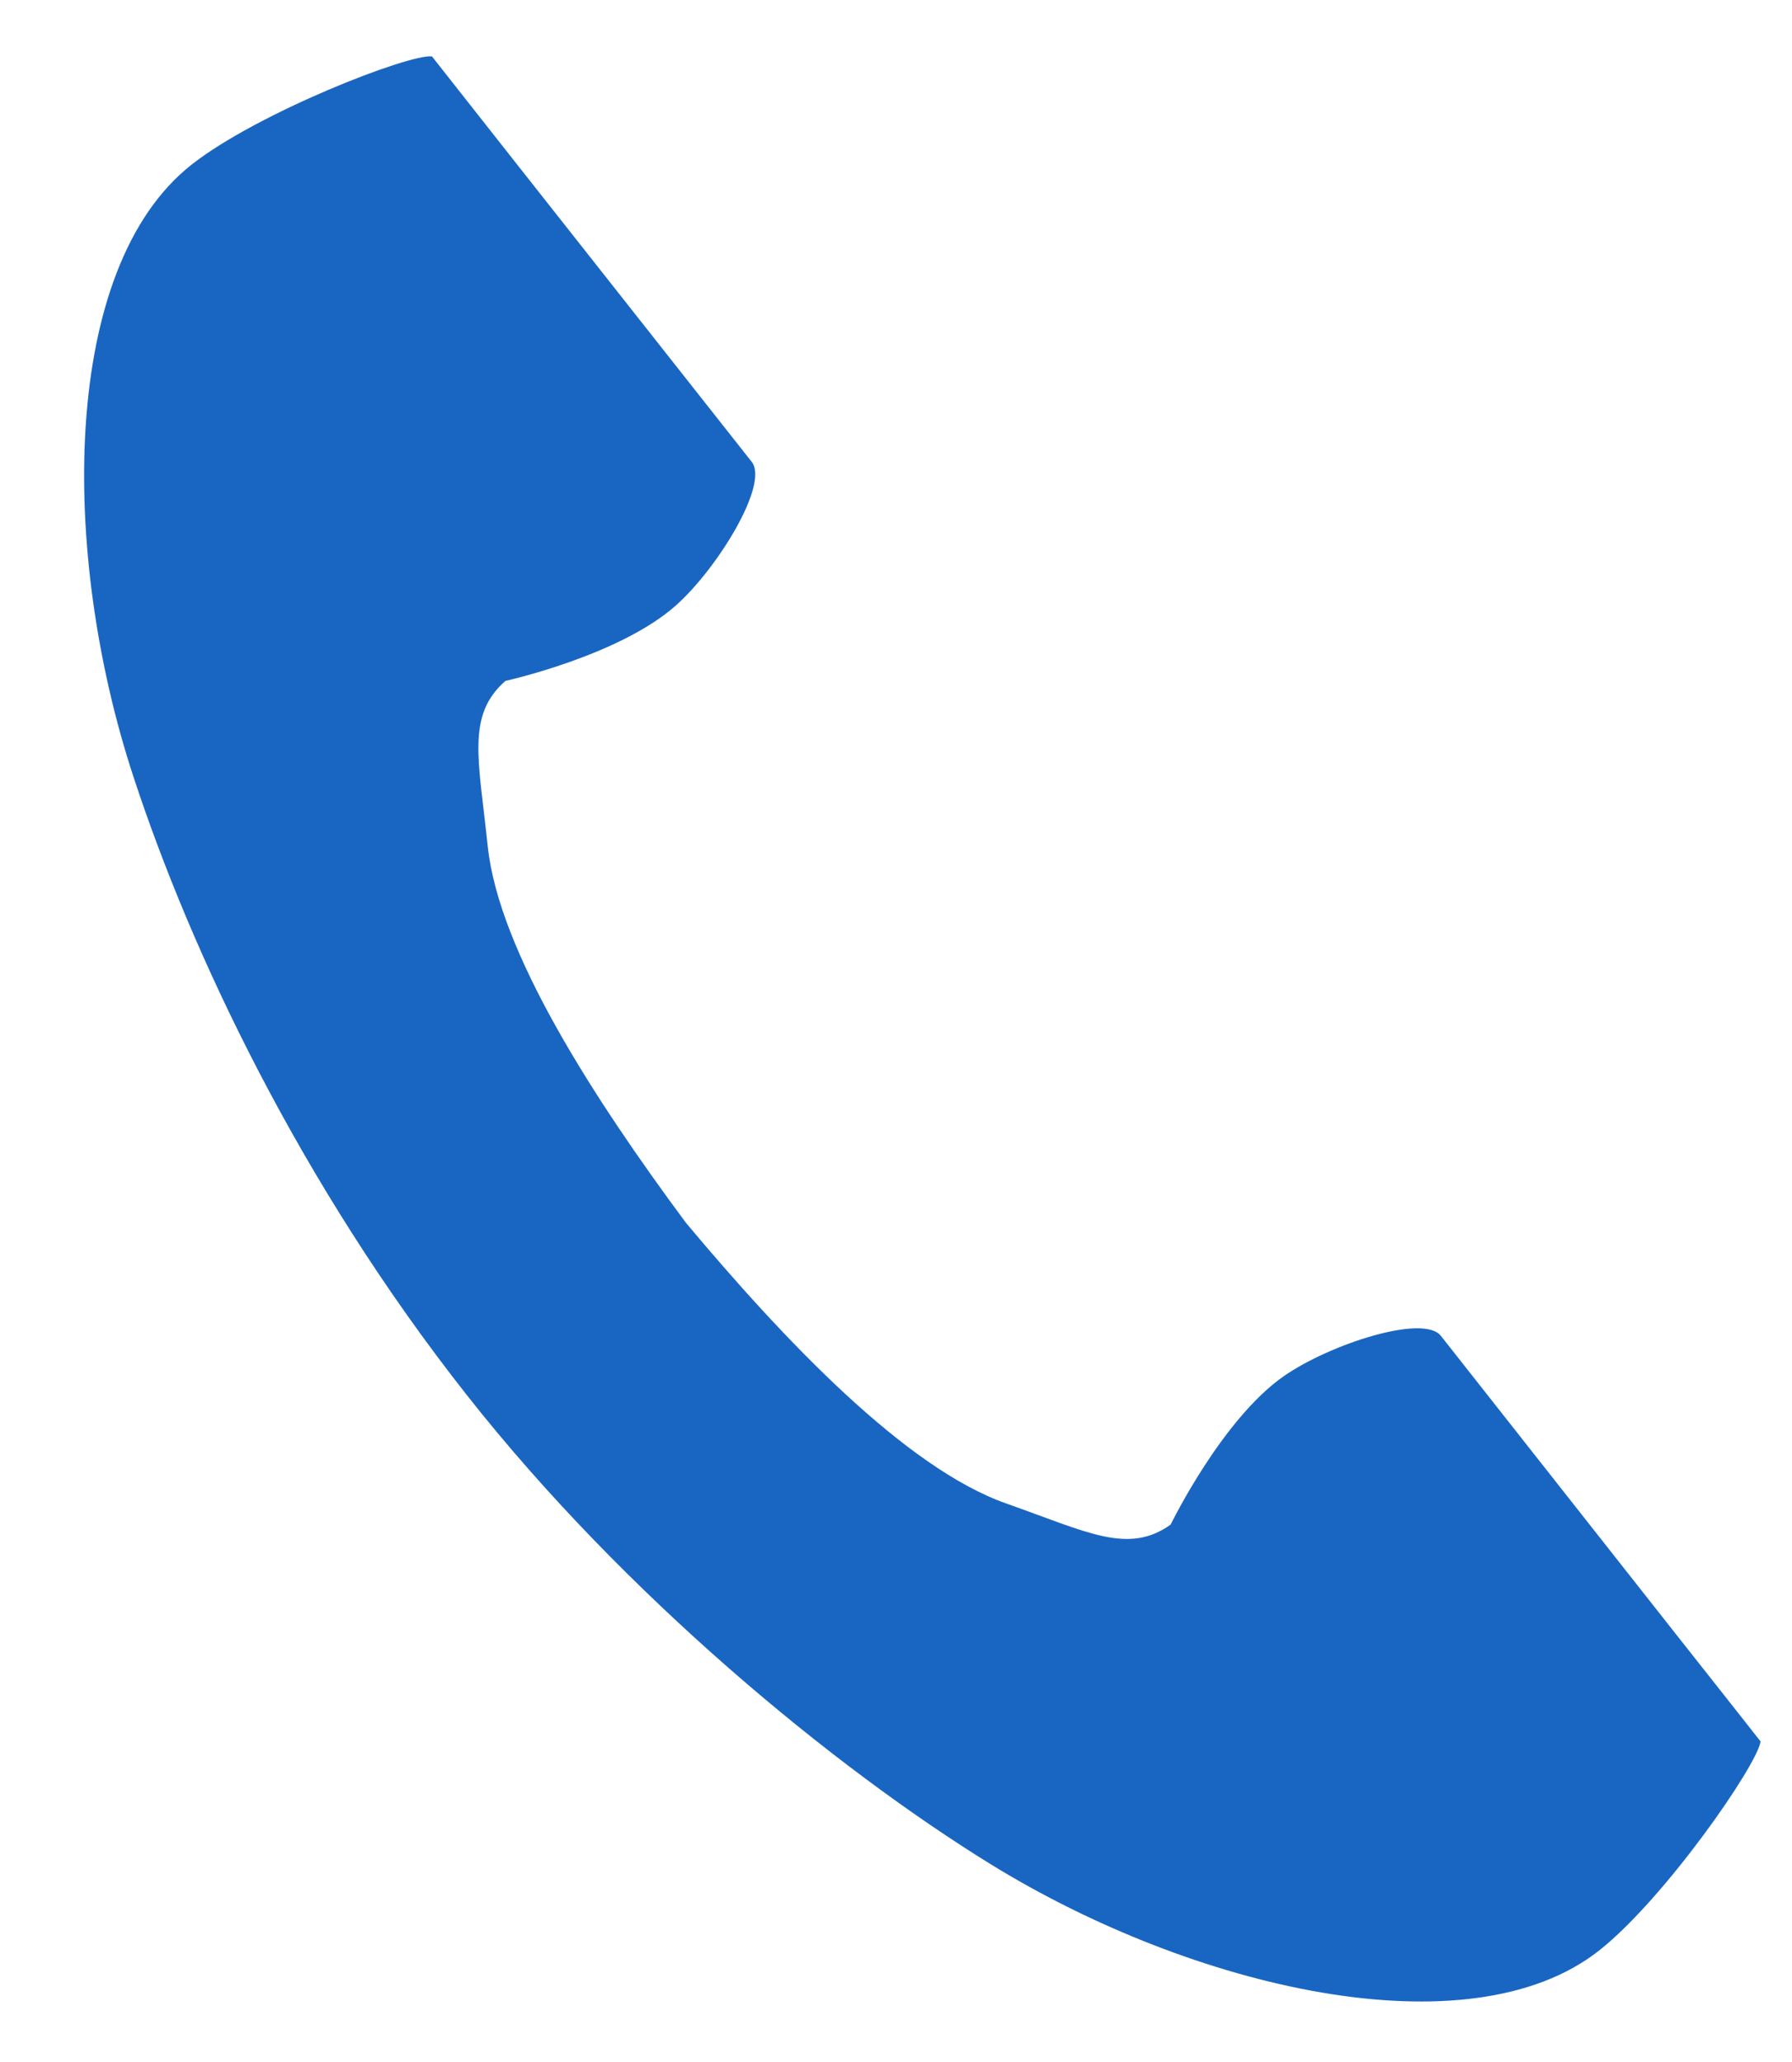
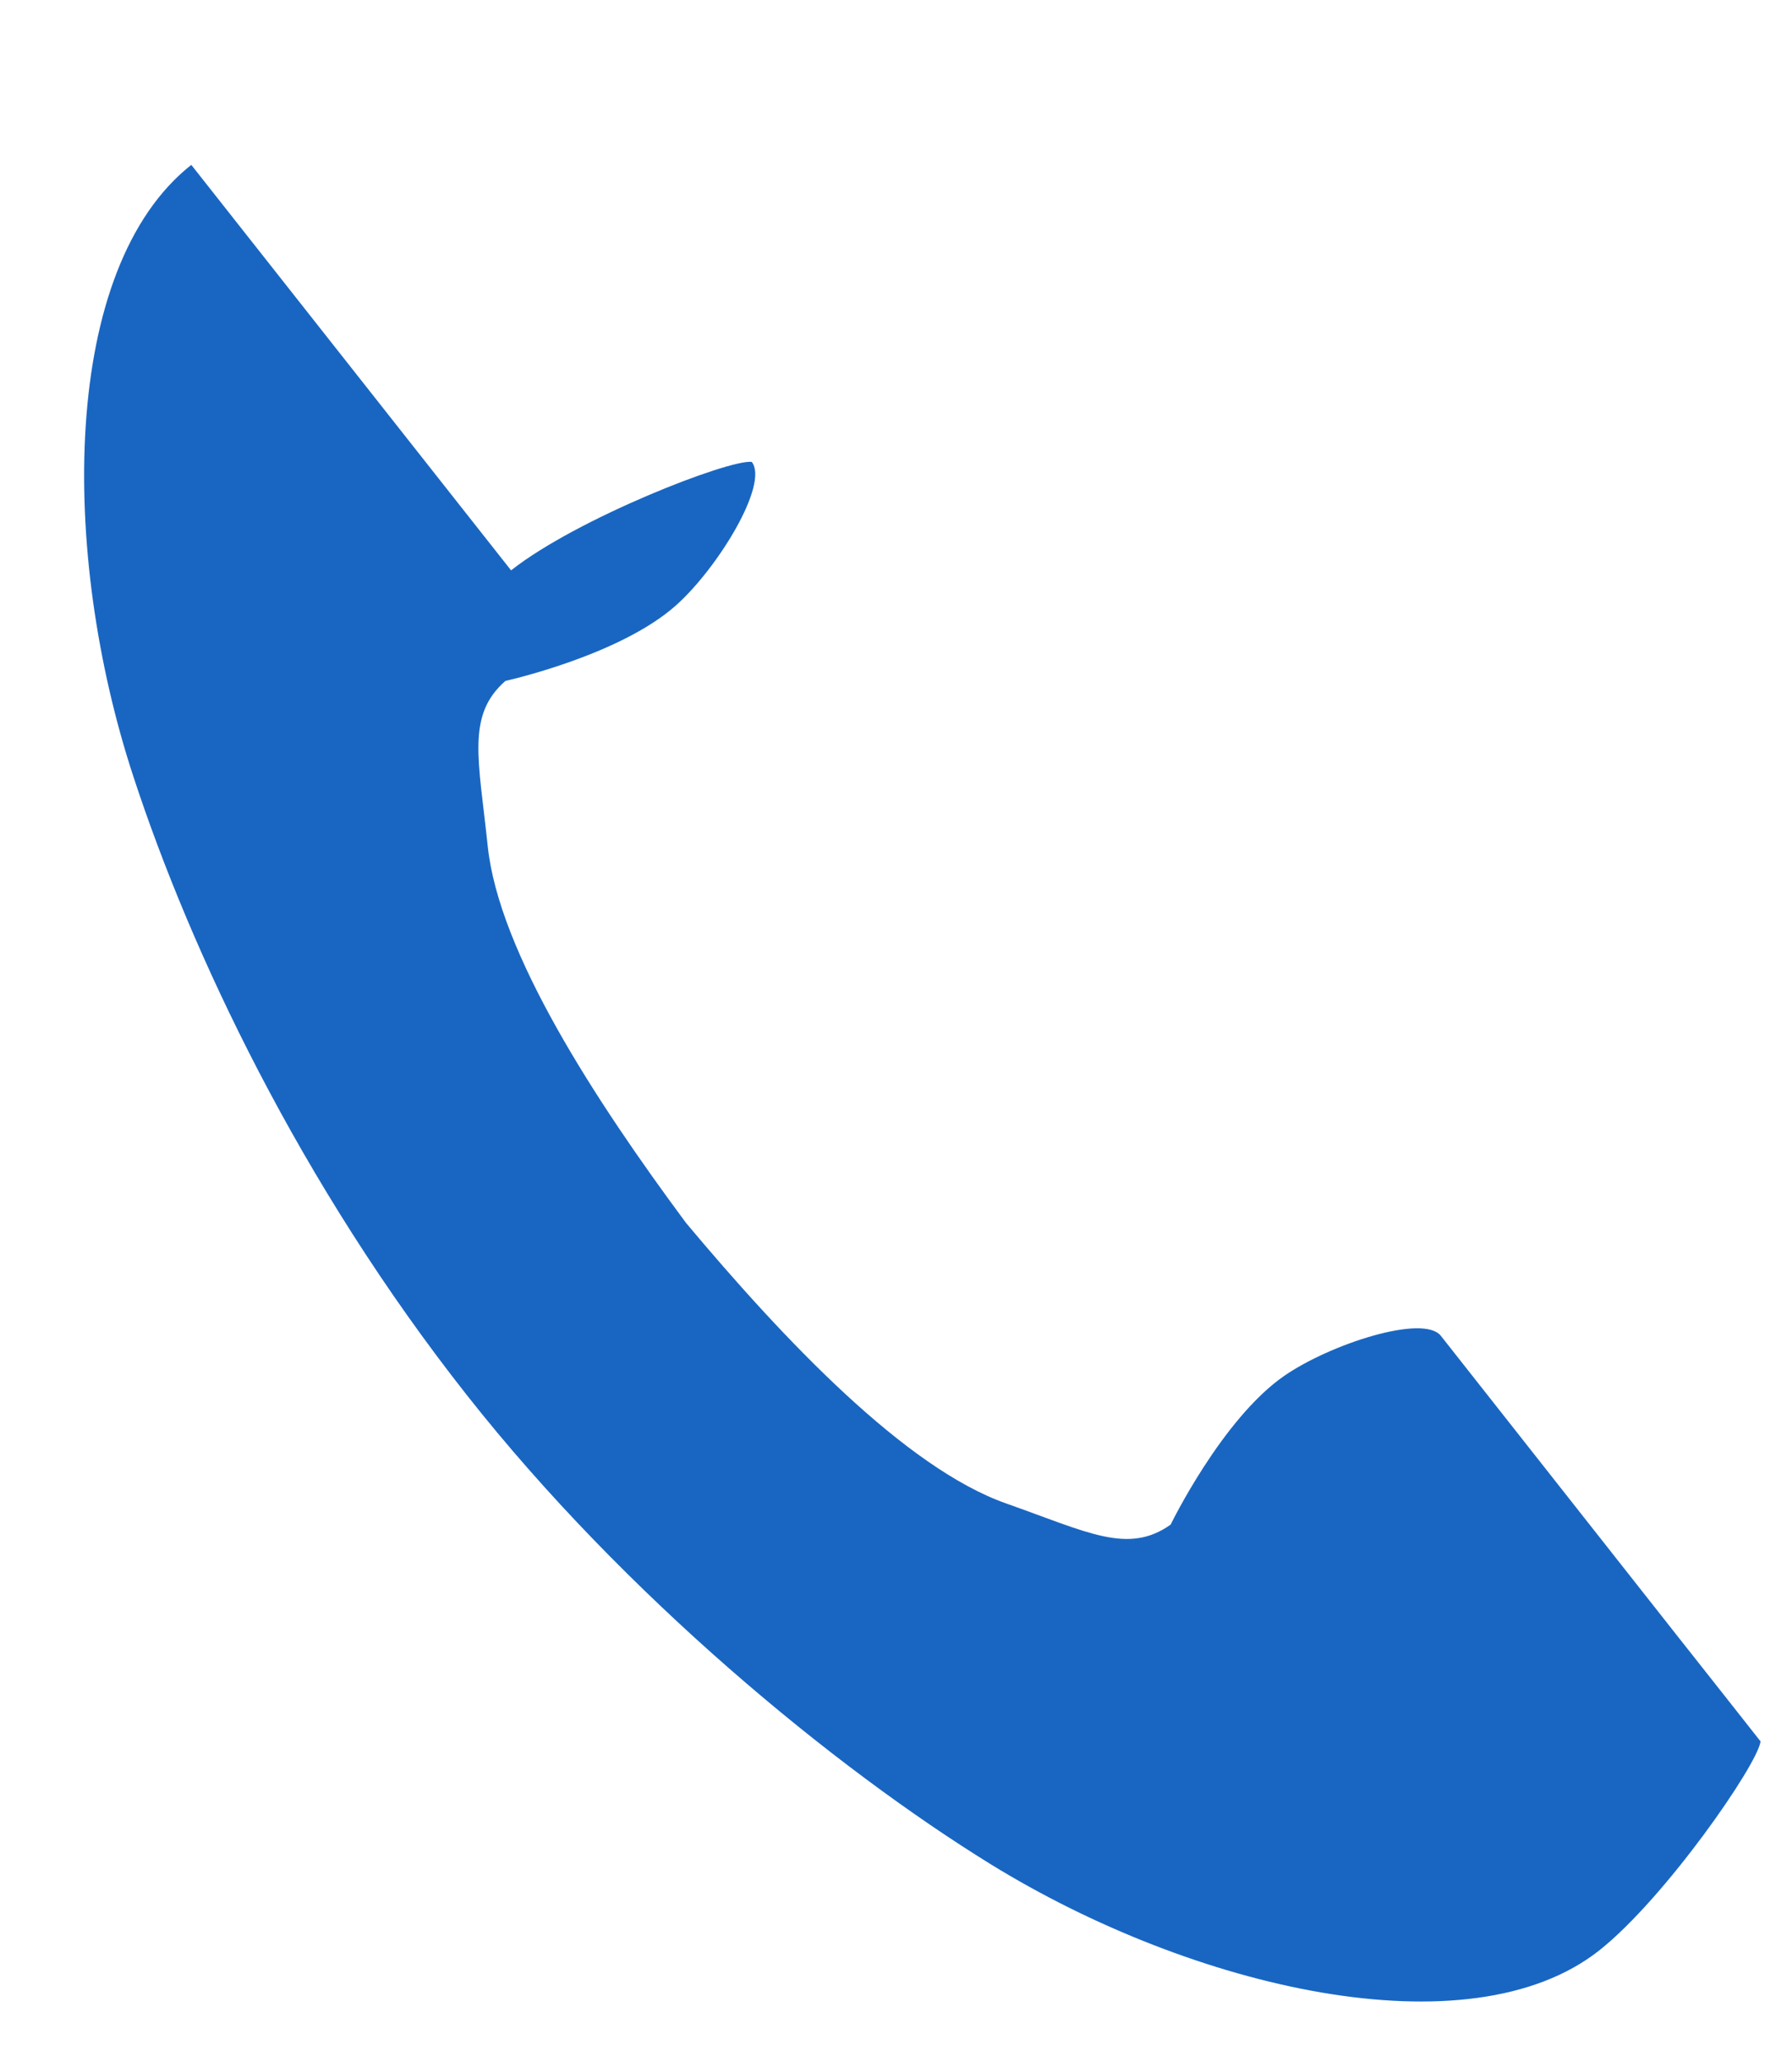
<svg xmlns="http://www.w3.org/2000/svg" width="20" height="23" fill="none">
-   <path d="M2.135 1.839C.679 2.988.665 6.157 1.489 8.663c.64 1.952 1.857 4.536 3.725 6.903 1.756 2.227 4.097 4.152 5.846 5.23 2.246 1.383 5.331 2.108 6.788.96.736-.582 1.771-2.078 1.801-2.332 0 0-.78-.99-.952-1.206L16.081 14.9c-.195-.246-1.24.093-1.753.45-.692.482-1.263 1.656-1.263 1.656-.474.336-.92.087-1.835-.236-1.124-.395-2.48-1.824-3.574-3.13-1.016-1.369-2.09-3.02-2.213-4.205-.101-.965-.24-1.457.198-1.84 0 0 1.274-.281 1.904-.843.467-.416 1.04-1.353.845-1.6L5.773 1.837 4.821.629c-.254-.03-1.95.629-2.686 1.21Z" fill="#1966C2" />
+   <path d="M2.135 1.839C.679 2.988.665 6.157 1.489 8.663c.64 1.952 1.857 4.536 3.725 6.903 1.756 2.227 4.097 4.152 5.846 5.23 2.246 1.383 5.331 2.108 6.788.96.736-.582 1.771-2.078 1.801-2.332 0 0-.78-.99-.952-1.206L16.081 14.9c-.195-.246-1.24.093-1.753.45-.692.482-1.263 1.656-1.263 1.656-.474.336-.92.087-1.835-.236-1.124-.395-2.48-1.824-3.574-3.13-1.016-1.369-2.09-3.02-2.213-4.205-.101-.965-.24-1.457.198-1.84 0 0 1.274-.281 1.904-.843.467-.416 1.04-1.353.845-1.6c-.254-.03-1.95.629-2.686 1.21Z" fill="#1966C2" />
</svg>